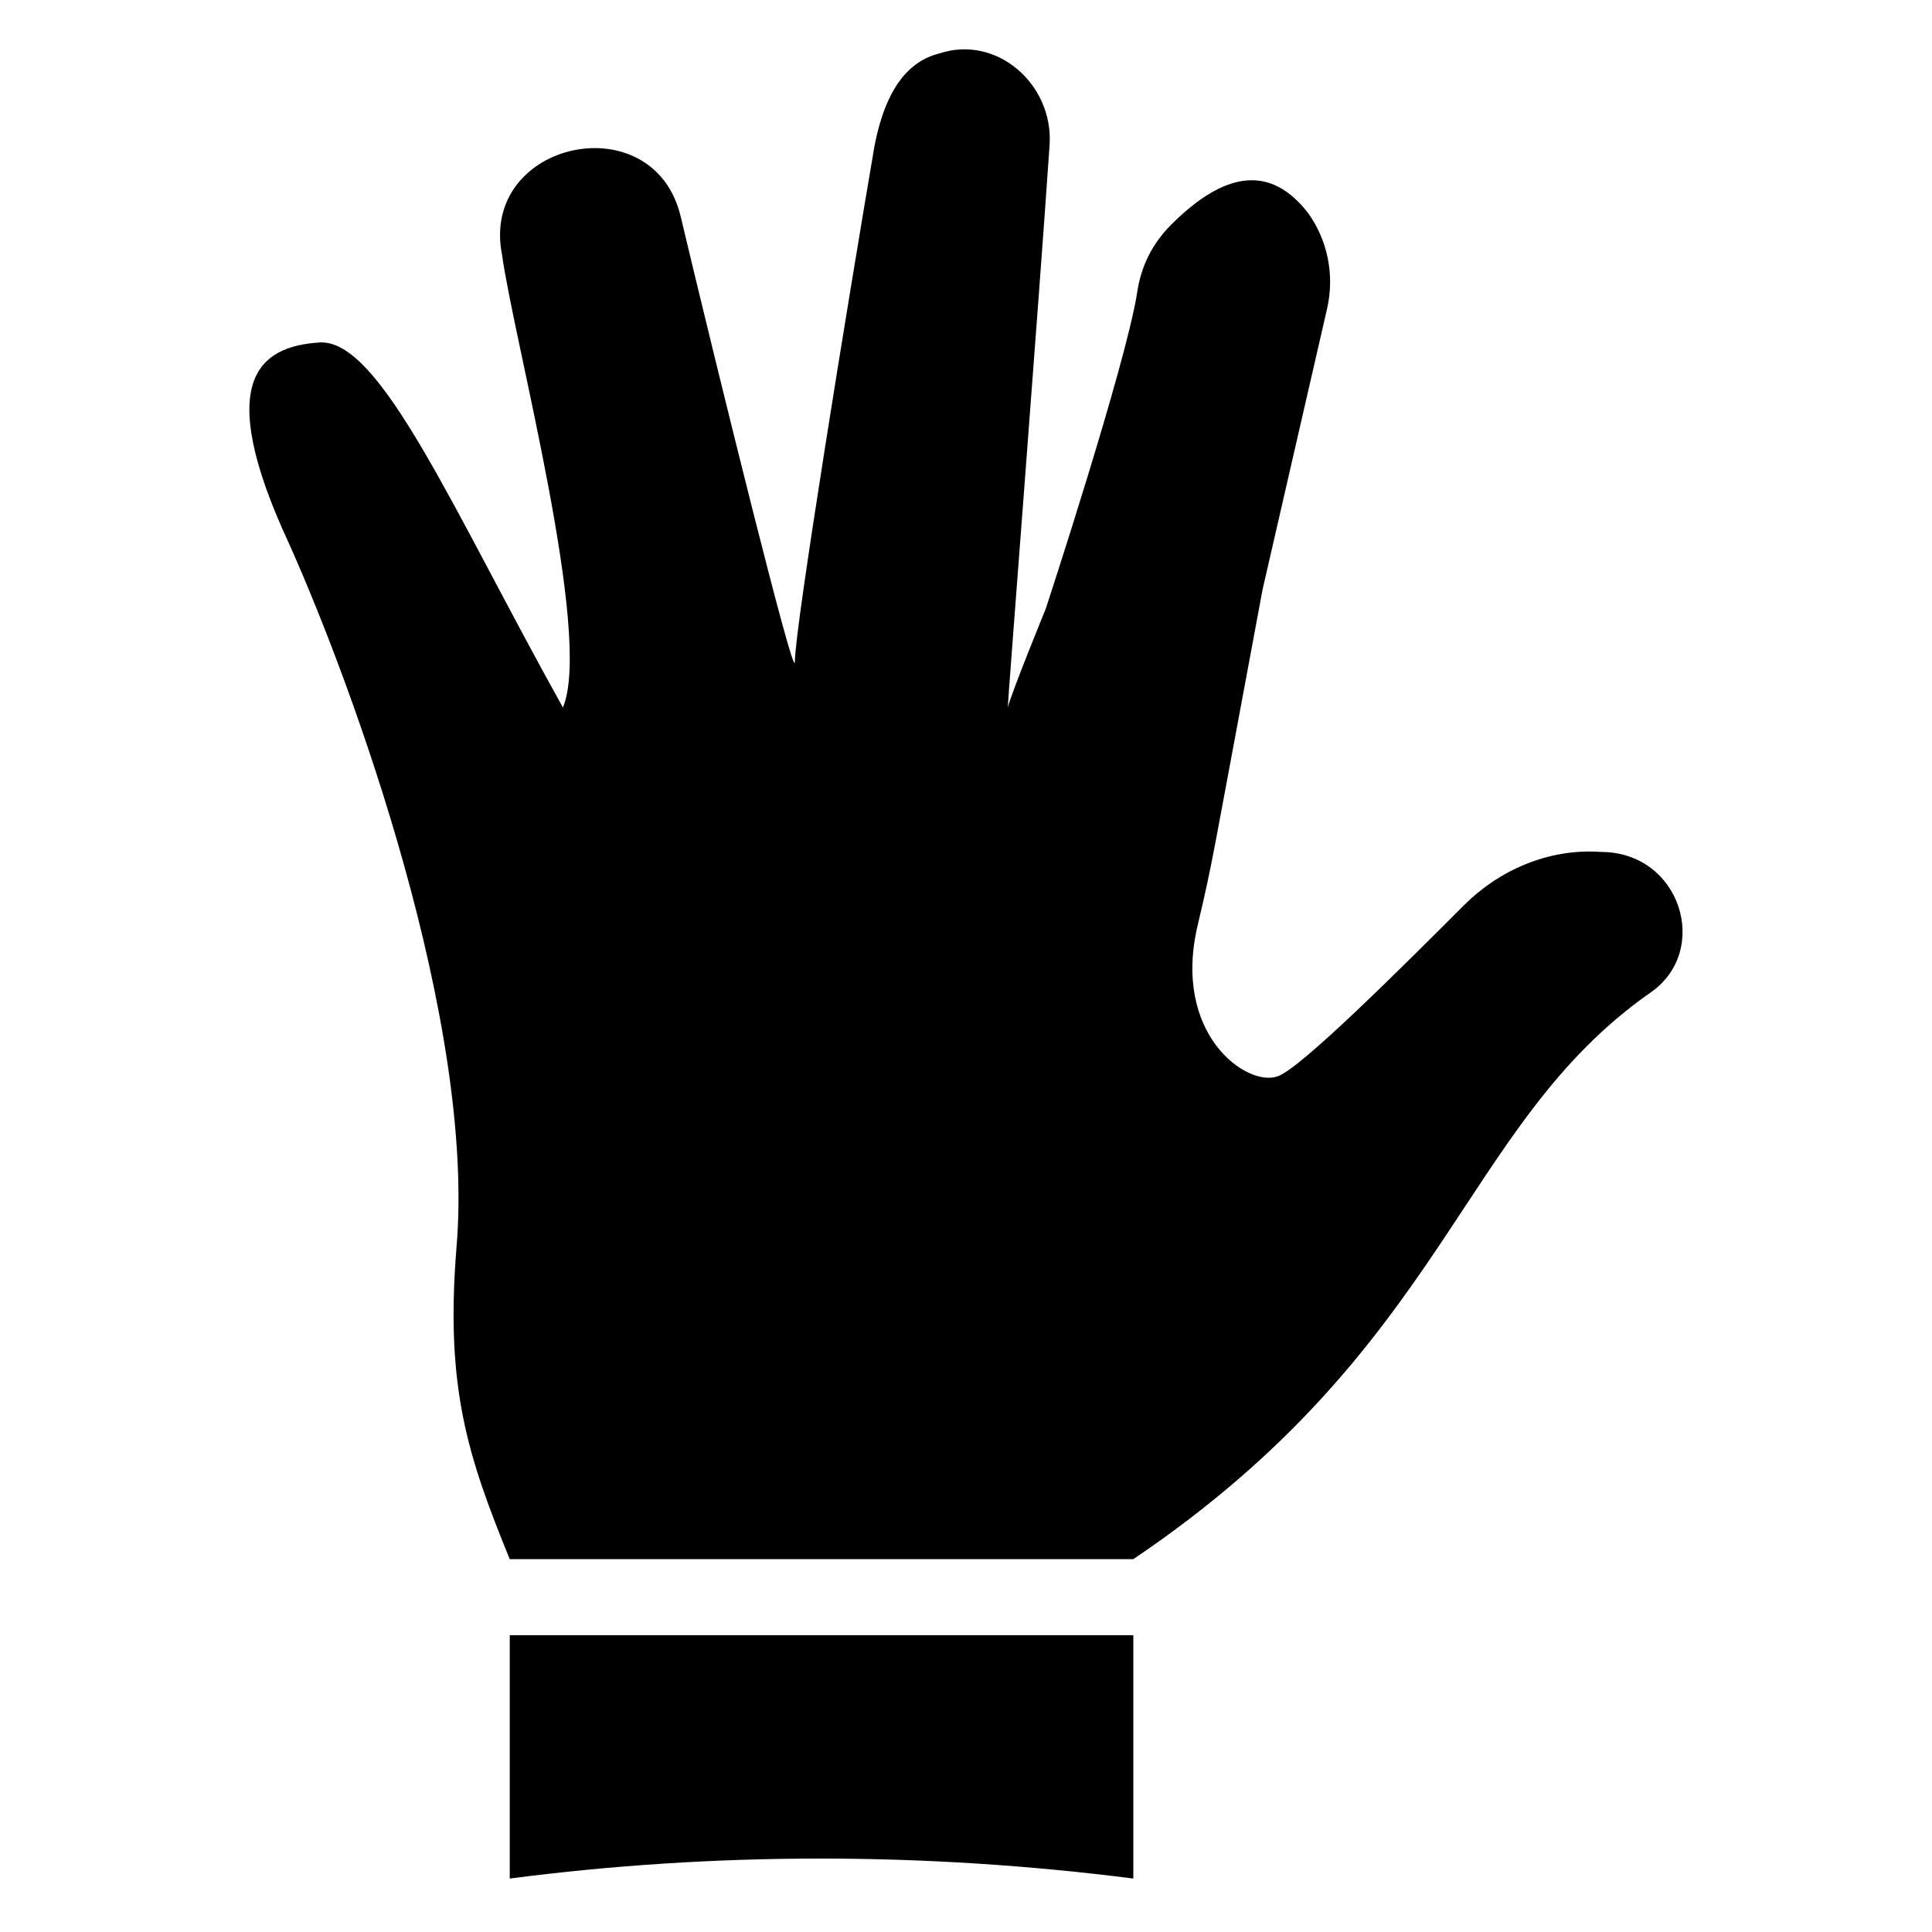
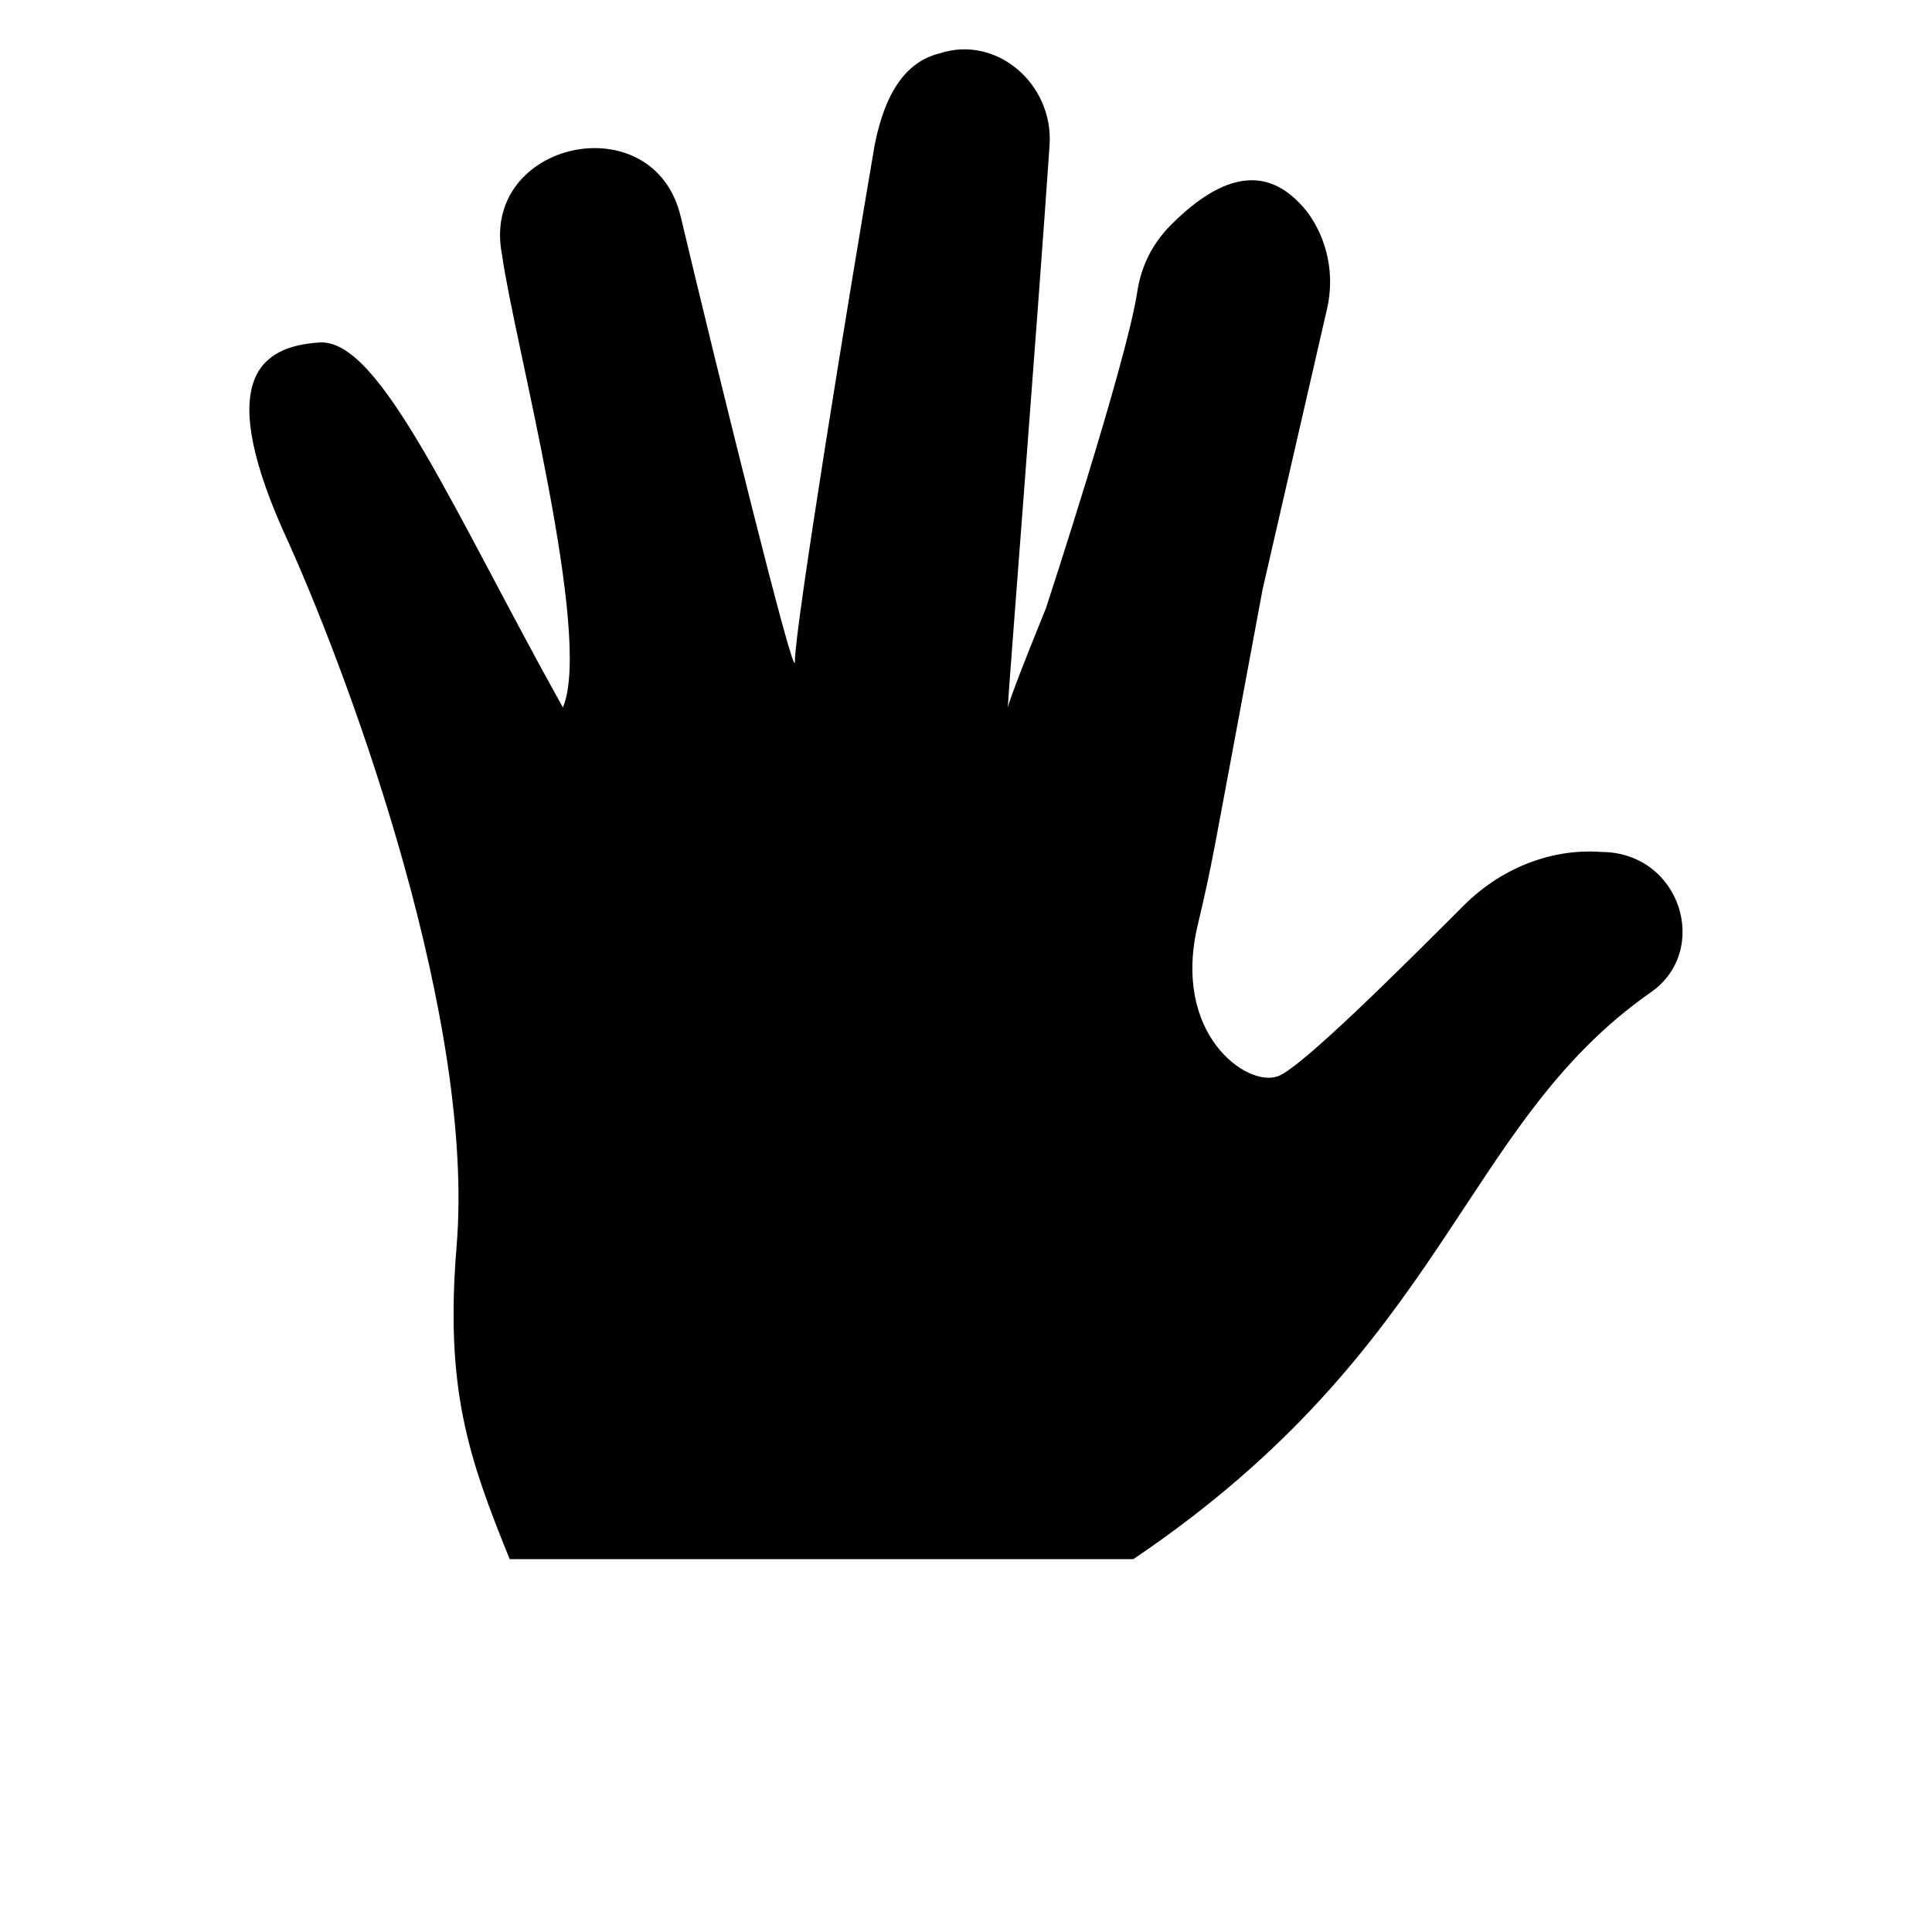
<svg xmlns="http://www.w3.org/2000/svg" fill="#000000" width="800px" height="800px" version="1.1" viewBox="144 144 512 512">
  <g>
-     <path d="m279.09 641.83c54.41-7.055 109.83-7.055 165.25 0v-64.488h-165.25z" />
    <path d="m568.27 369.77c-14.105-1.008-27.207 5.039-36.273 14.105-16.121 16.121-43.328 43.328-49.375 45.344-8.062 3.023-28.215-11.082-21.16-40.305 4.031-17.129 3.023-13.098 17.129-88.672l17.129-74.562c2.016-9.07 0-18.137-5.039-25.191-7.055-9.07-18.137-15.113-36.273 3.023-5.039 5.039-8.062 11.082-9.07 18.137-3.023 19.145-24.184 83.633-24.184 83.633s-9.07 22.168-10.078 26.199c0-2.016 8.062-104.79 11.082-149.13 1.008-16.121-14.105-29.223-29.223-24.184-8.062 2.016-14.105 9.07-17.129 24.184-7.055 41.312-21.16 127.97-21.16 137.04 0 6.047-20.152-75.57-30.23-117.89-7.055-30.23-53.402-20.152-47.359 10.078 3.023 22.168 24.184 100.76 16.121 119.91-29.207-52.395-48.352-97.738-64.473-96.73s-28.215 10.078-8.062 53.402c17.129 38.289 49.375 126.96 44.336 186.41-3.023 37.281 3.023 55.418 14.105 82.625h165.25c83.633-56.426 86.656-114.87 137.04-150.14 16.121-11.082 8.059-37.281-13.102-37.281z" />
  </g>
</svg>